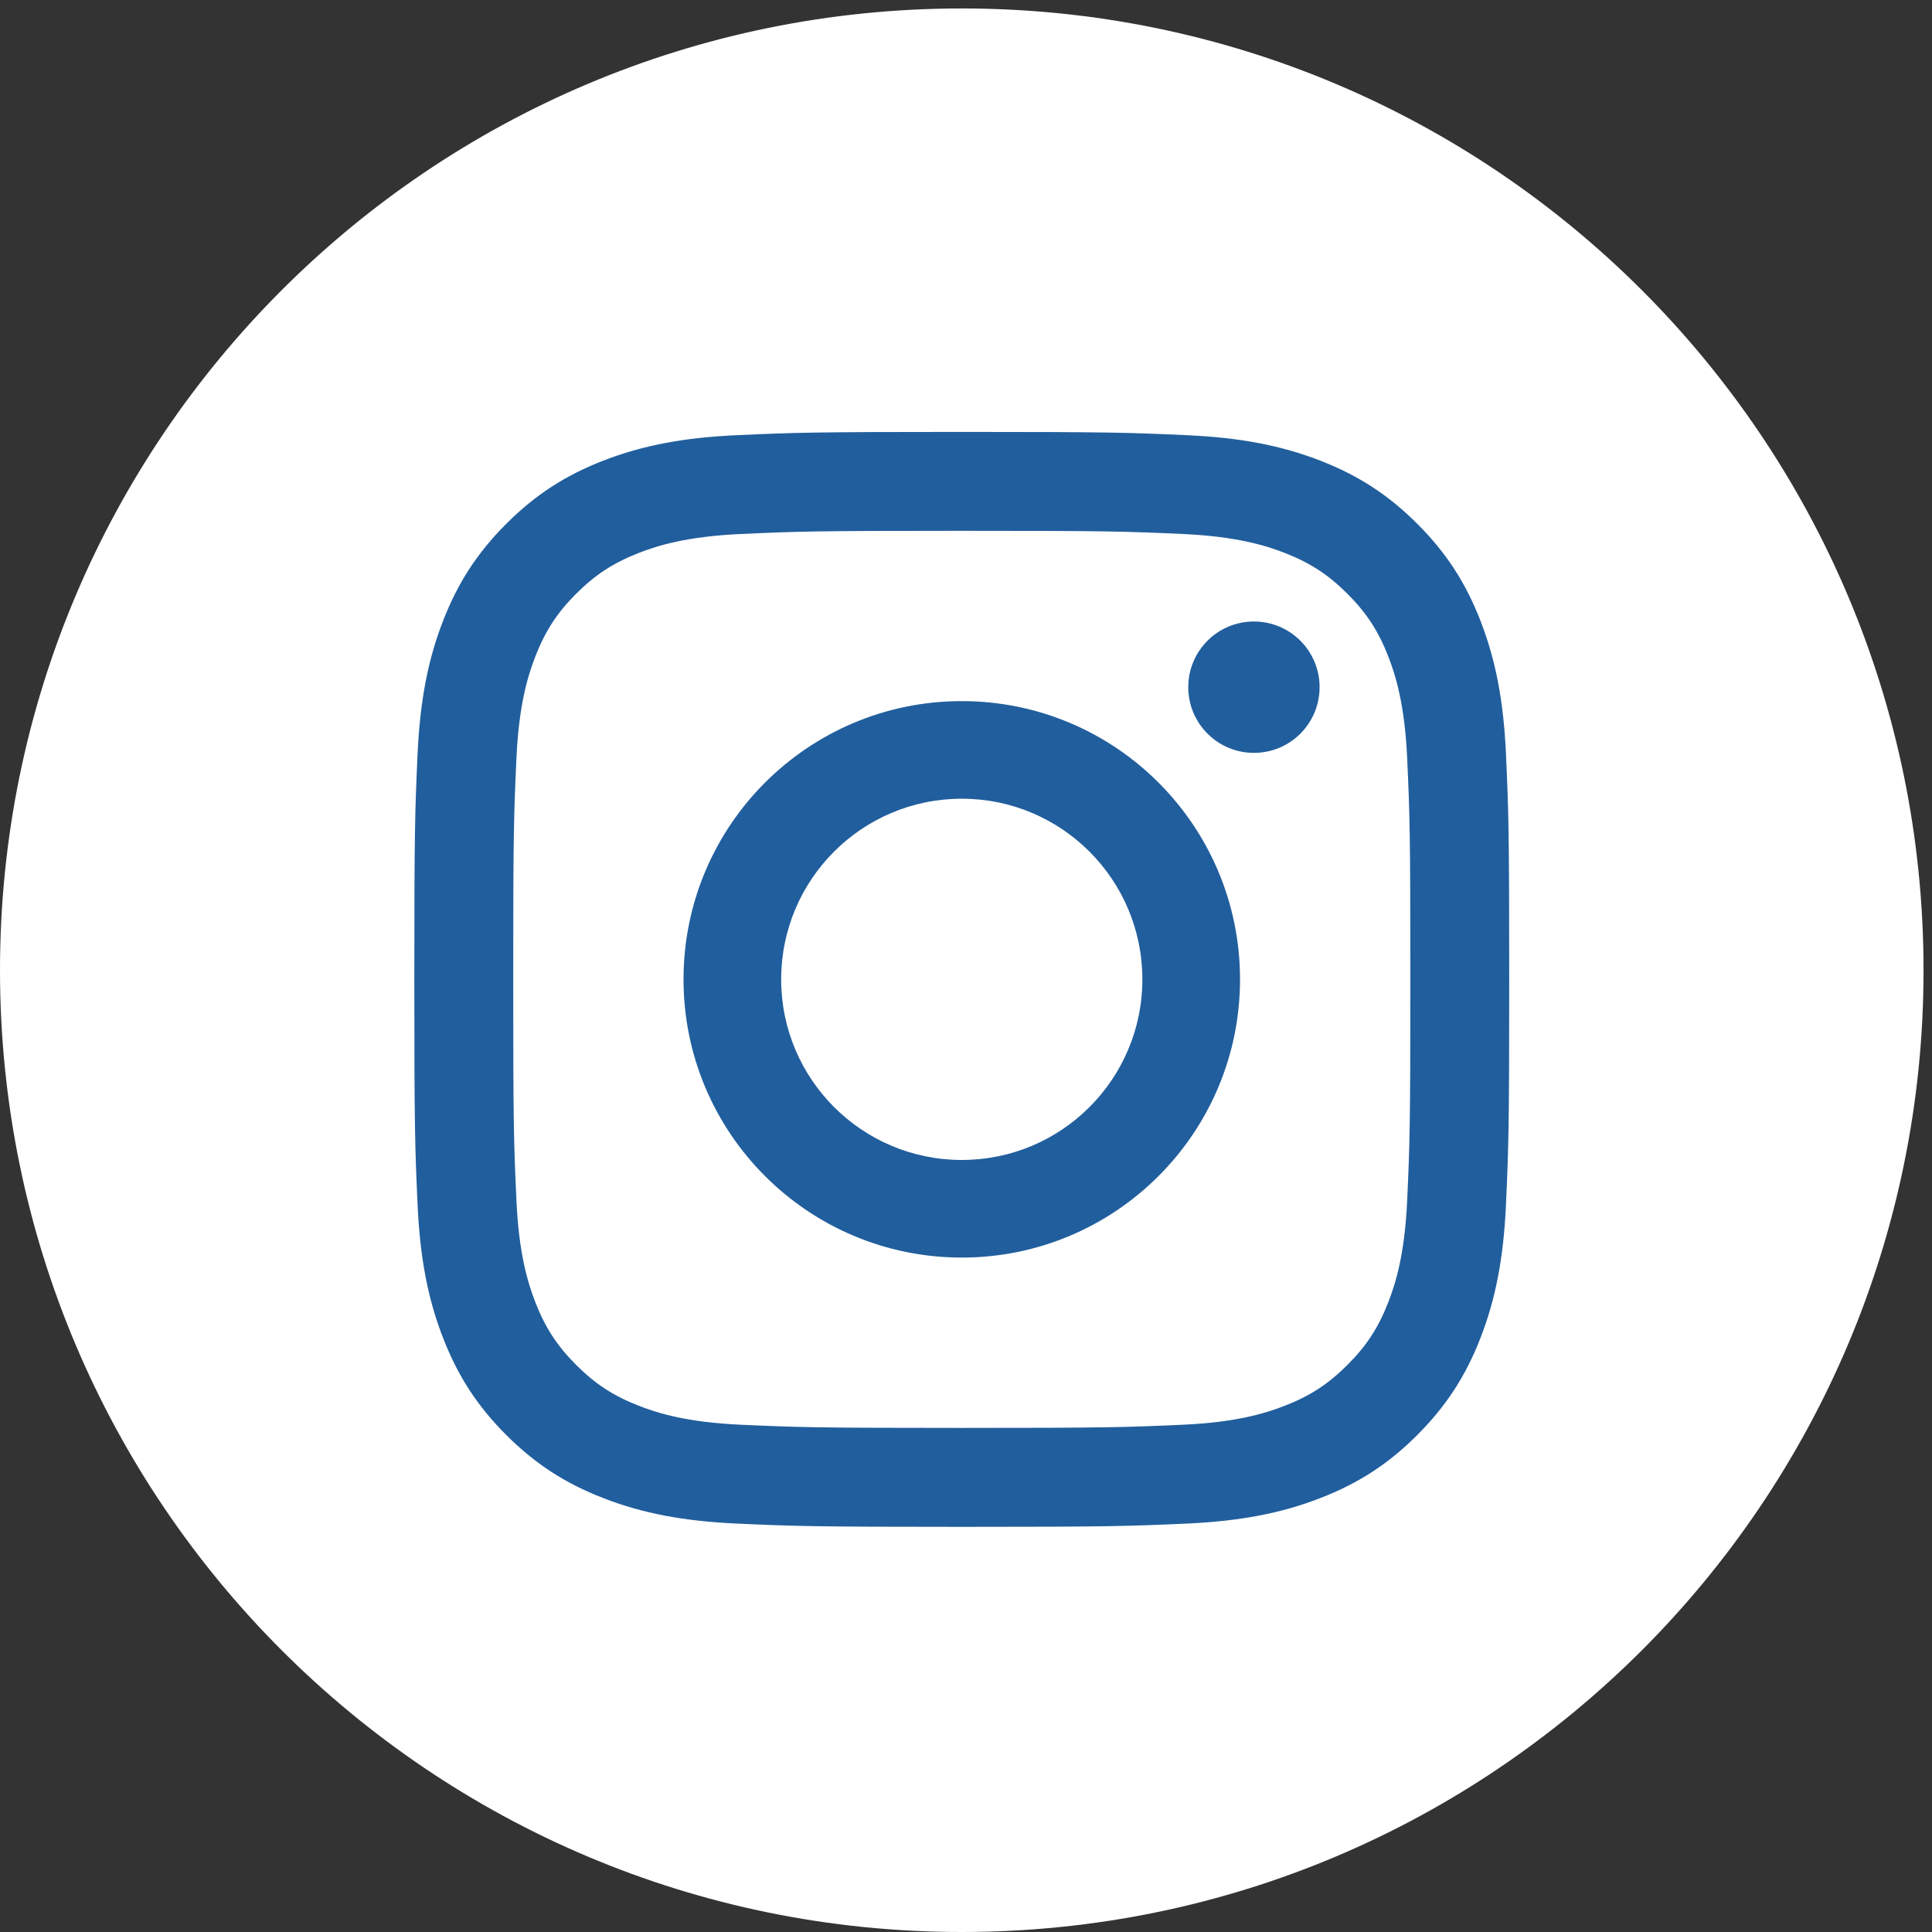
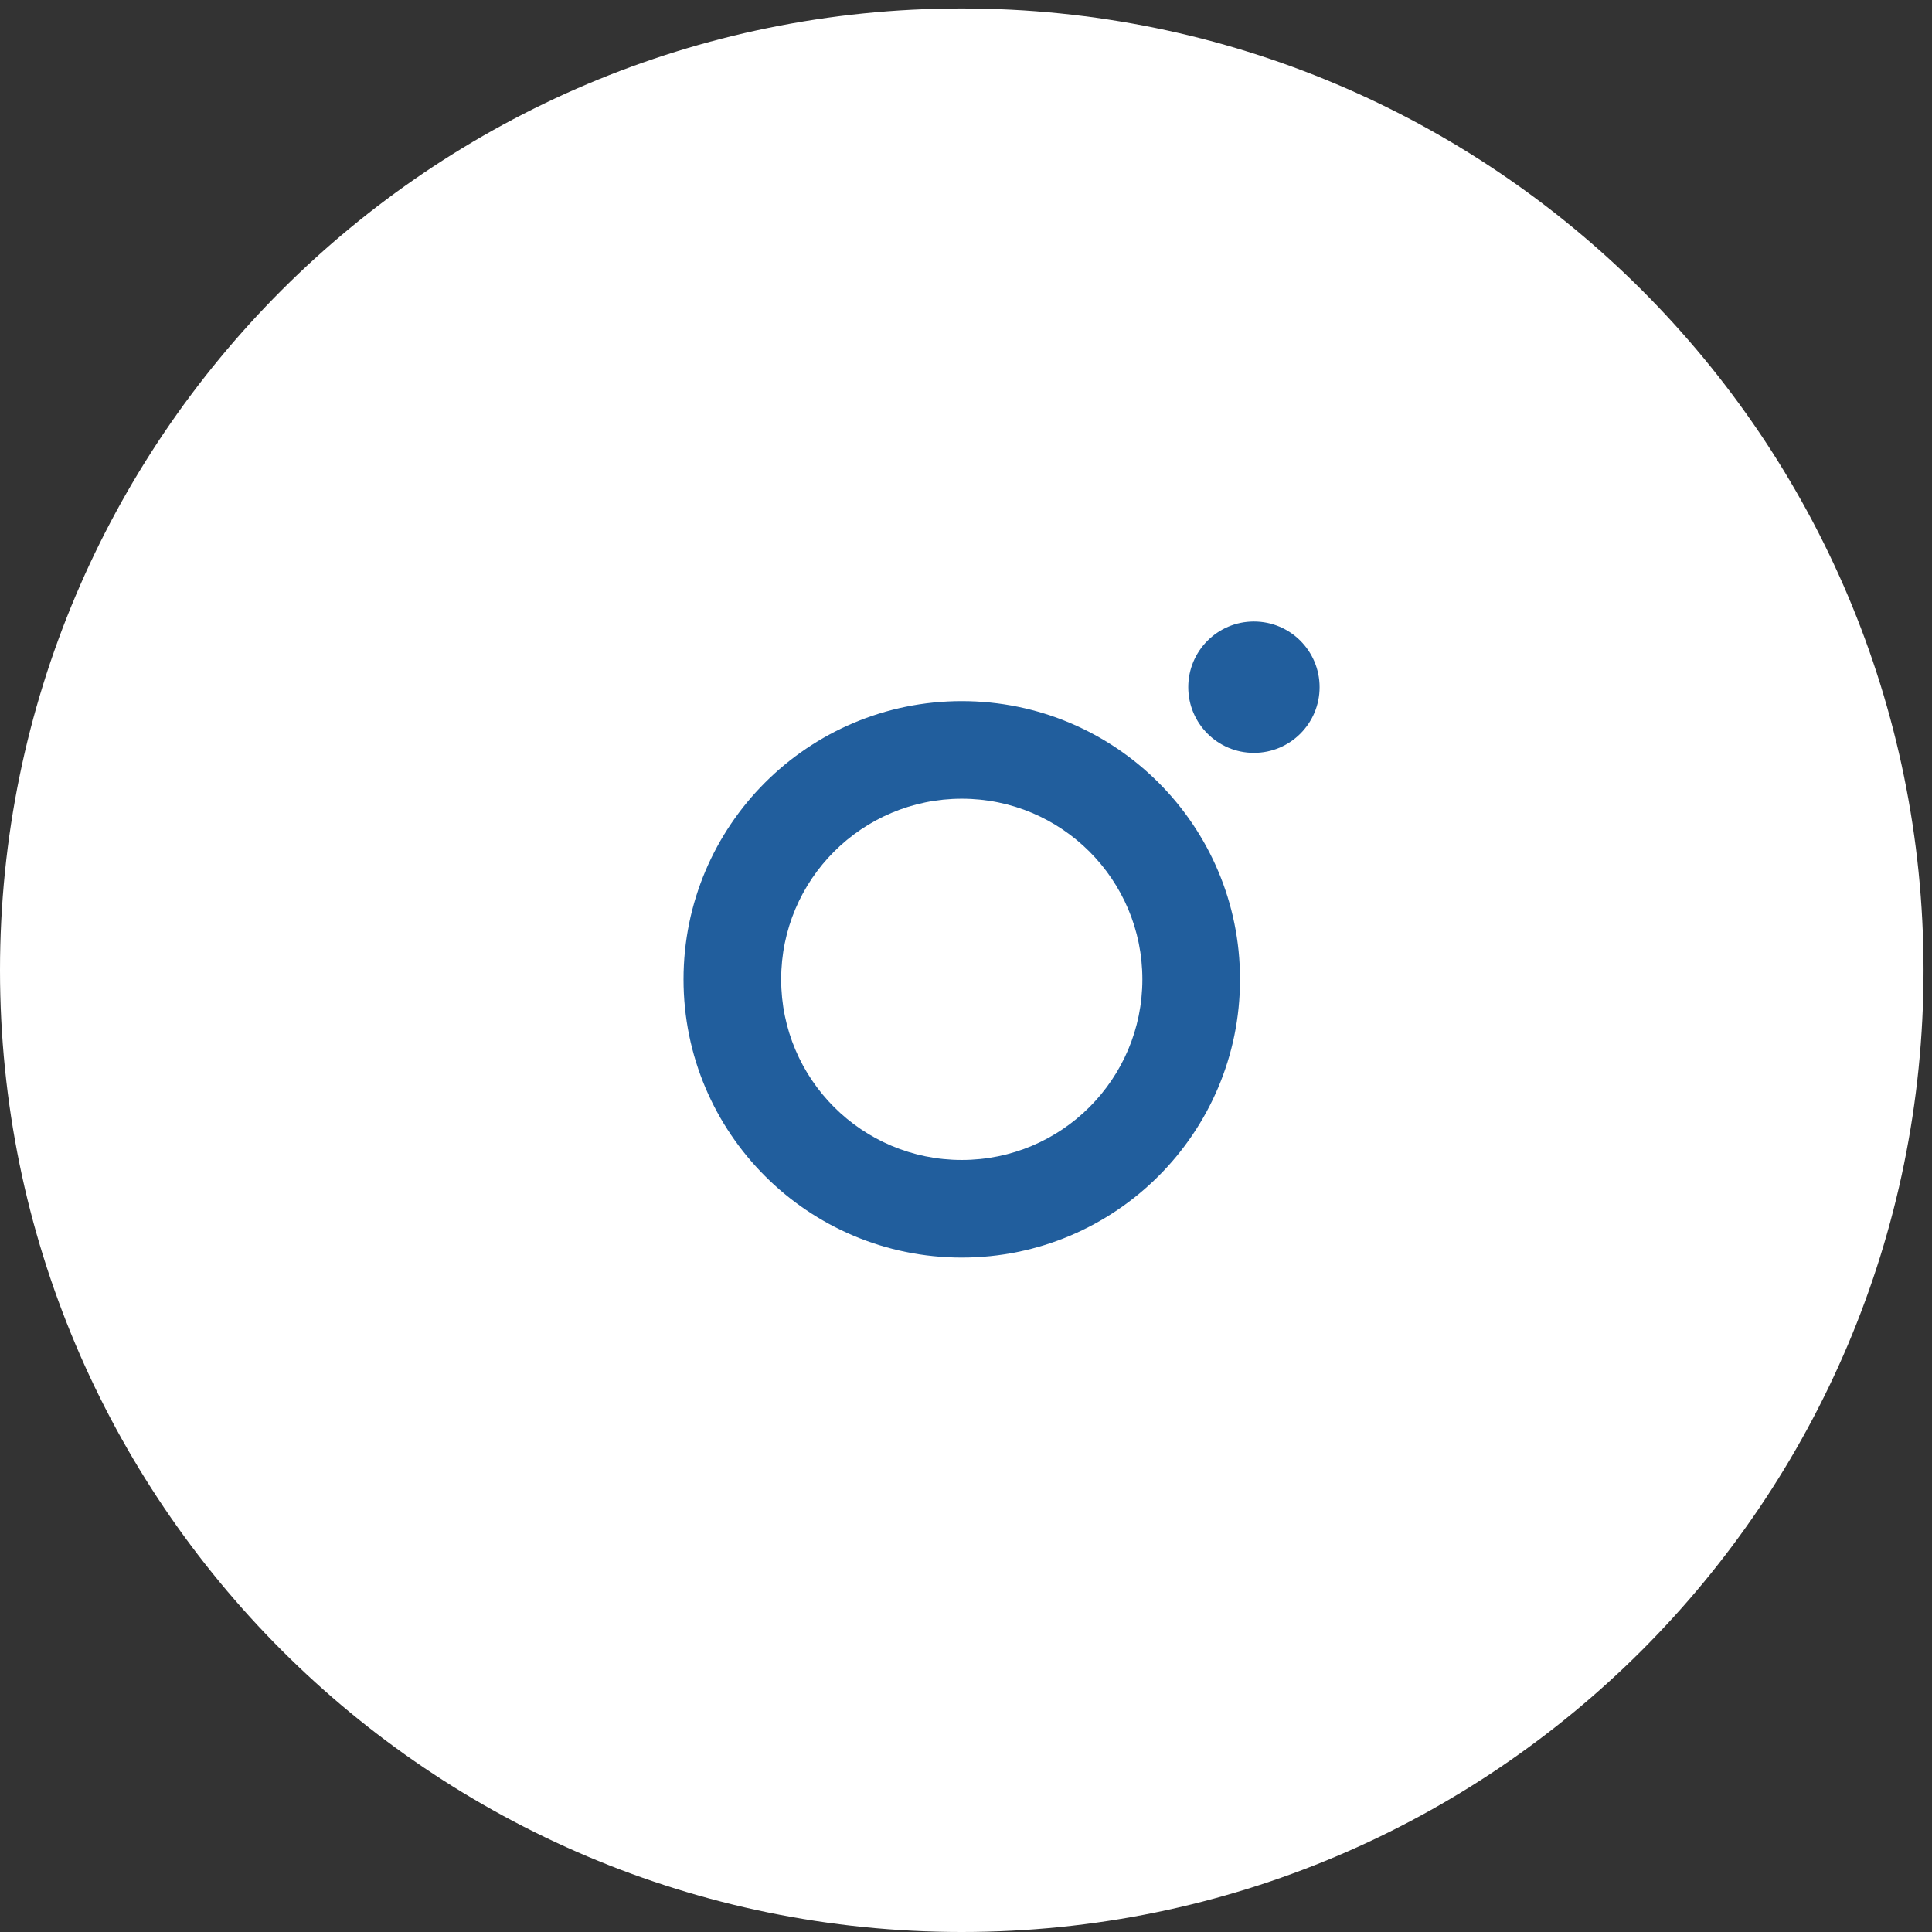
<svg xmlns="http://www.w3.org/2000/svg" xmlns:xlink="http://www.w3.org/1999/xlink" version="1.1" id="Vrstva_1" x="0px" y="0px" width="48px" height="48px" viewBox="0 0 48 48" enable-background="new 0 0 48 48" xml:space="preserve">
  <rect x="0" y="0" width="48" height="48" fill="#333333" stroke="none" />
  <g>
    <defs>
      <rect id="SVGID_1_" y="0.21" width="47.79" height="47.79" />
    </defs>
    <clipPath id="SVGID_2_">
      <use xlink:href="#SVGID_1_" overflow="visible" />
    </clipPath>
    <path clip-path="url(#SVGID_2_)" fill="#FFFFFF" d="M47.79,24.105C47.79,37.302,37.092,48,23.895,48S0,37.302,0,24.105   C0,10.908,10.698,0.21,23.895,0.21S47.79,10.908,47.79,24.105" />
-     <path clip-path="url(#SVGID_2_)" fill="#215E9D" d="M23.895,13.188c-3.633,0-4.063,0.014-5.494,0.079   c-1.325,0.061-2.045,0.282-2.524,0.468c-0.634,0.247-1.087,0.541-1.562,1.016c-0.475,0.476-0.77,0.928-1.016,1.562   c-0.186,0.48-0.408,1.2-0.468,2.524c-0.066,1.432-0.08,1.861-0.08,5.495c0,3.633,0.014,4.063,0.08,5.494   c0.06,1.324,0.282,2.044,0.468,2.524c0.246,0.634,0.541,1.086,1.016,1.562c0.476,0.475,0.928,0.771,1.562,1.016   c0.479,0.187,1.198,0.408,2.524,0.469c1.431,0.064,1.86,0.079,5.494,0.079c3.634,0,4.063-0.015,5.494-0.079   c1.326-0.061,2.045-0.282,2.524-0.469c0.634-0.245,1.087-0.541,1.562-1.016c0.477-0.475,0.771-0.928,1.018-1.562   c0.186-0.479,0.407-1.199,0.468-2.524c0.065-1.435,0.079-1.866,0.079-5.494c0-3.629-0.014-4.059-0.079-5.495   c-0.061-1.325-0.282-2.044-0.468-2.524c-0.247-0.634-0.541-1.087-1.018-1.562c-0.475-0.475-0.928-0.769-1.562-1.016   c-0.479-0.186-1.199-0.407-2.524-0.468C27.958,13.202,27.528,13.188,23.895,13.188 M23.895,37.934   c-3.674,0-4.156-0.017-5.606-0.082c-1.313-0.061-2.331-0.255-3.302-0.633c-0.951-0.368-1.694-0.853-2.41-1.568   c-0.716-0.716-1.2-1.459-1.569-2.41c-0.378-0.971-0.572-1.989-0.633-3.302c-0.066-1.45-0.081-1.933-0.081-5.606   c0-3.675,0.015-4.157,0.081-5.607c0.061-1.313,0.255-2.331,0.633-3.302c0.369-0.951,0.854-1.694,1.569-2.409   c0.716-0.716,1.459-1.2,2.41-1.57c0.97-0.377,1.989-0.572,3.302-0.632c1.446-0.066,1.928-0.082,5.606-0.082s4.16,0.016,5.606,0.082   c1.313,0.06,2.331,0.255,3.302,0.632c0.951,0.37,1.694,0.854,2.41,1.57c0.716,0.715,1.2,1.458,1.569,2.409   c0.378,0.972,0.573,1.99,0.633,3.302c0.066,1.451,0.081,1.933,0.081,5.607c0,3.673-0.015,4.155-0.081,5.606   c-0.06,1.312-0.255,2.331-0.633,3.302c-0.369,0.951-0.854,1.694-1.569,2.41s-1.459,1.2-2.41,1.568   c-0.971,0.378-1.988,0.572-3.302,0.633C28.051,37.917,27.569,37.934,23.895,37.934" />
    <path clip-path="url(#SVGID_2_)" fill="#215E9D" d="M23.895,28.819c-2.478,0-4.487-2.009-4.487-4.487   c0-2.479,2.009-4.488,4.487-4.488s4.487,2.009,4.487,4.488C28.382,26.811,26.373,28.819,23.895,28.819 M23.895,17.419   c-3.818,0-6.913,3.095-6.913,6.913c0,3.817,3.095,6.912,6.913,6.912s6.913-3.095,6.913-6.912   C30.808,20.514,27.713,17.419,23.895,17.419" />
    <path clip-path="url(#SVGID_2_)" fill="#215E9D" d="M32.785,17.073c0,0.901-0.729,1.632-1.632,1.632   c-0.901,0-1.631-0.731-1.631-1.632c0-0.901,0.729-1.632,1.631-1.632C32.056,15.441,32.785,16.172,32.785,17.073" />
  </g>
</svg>